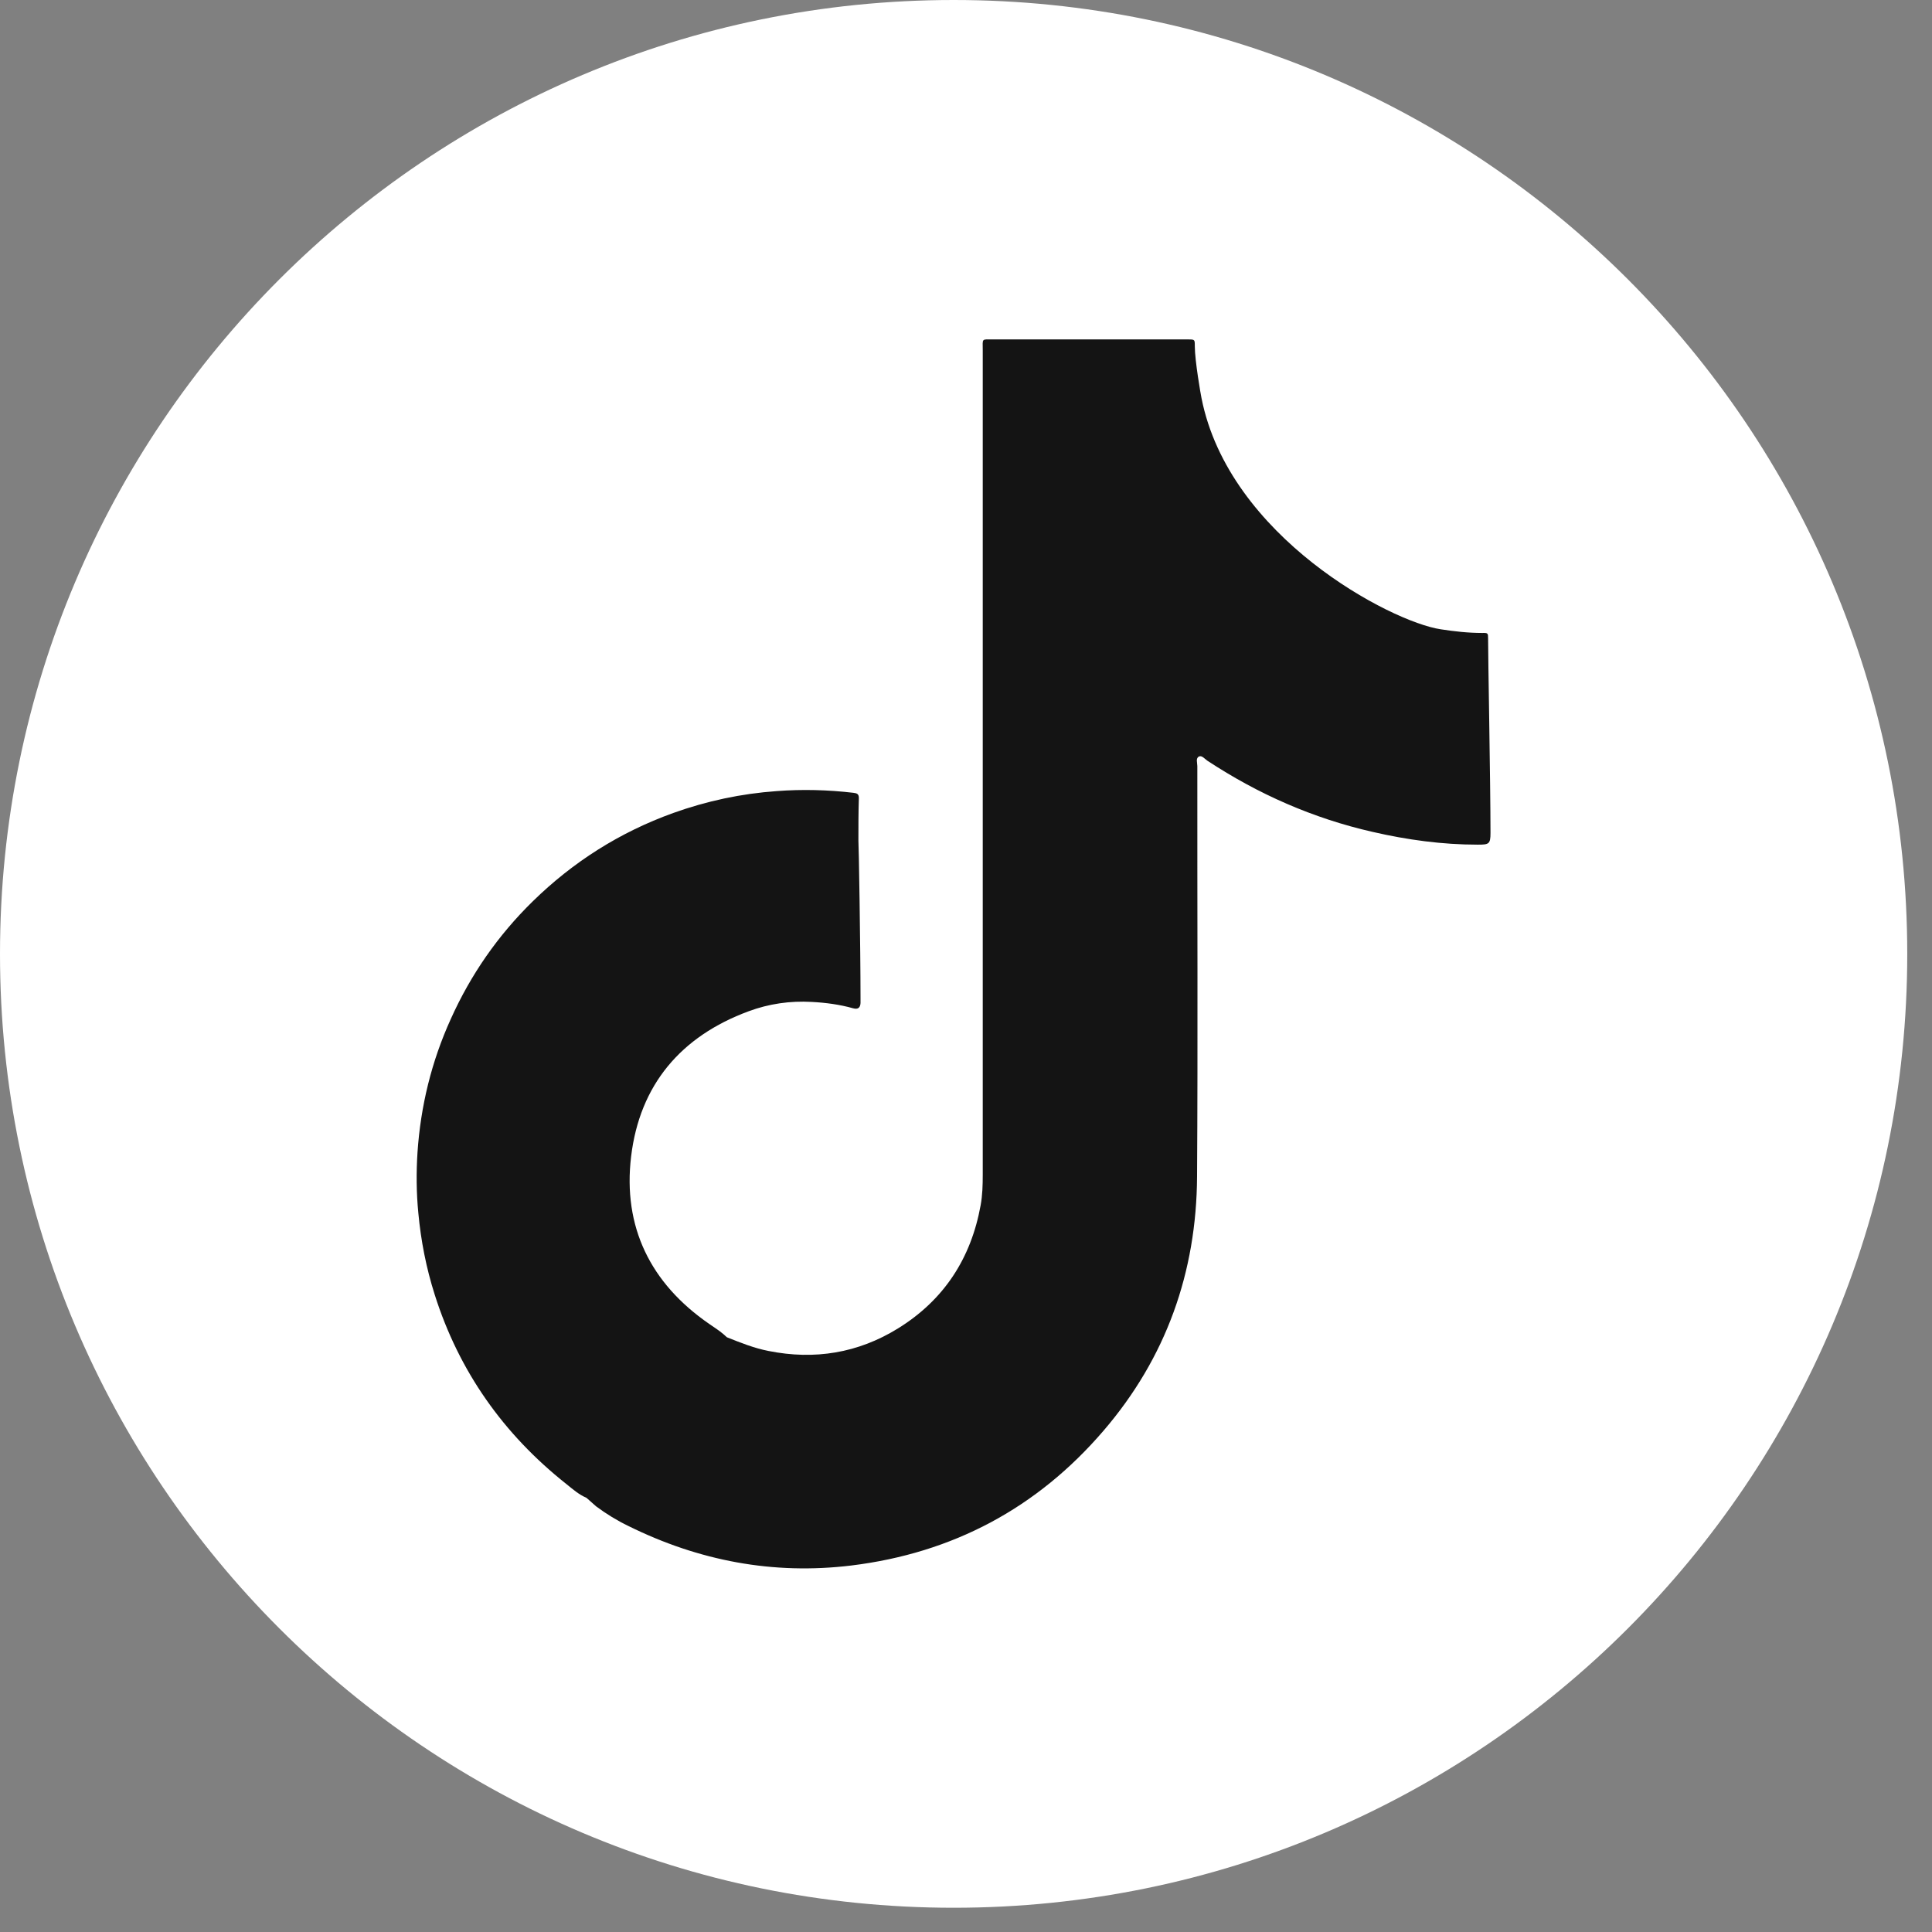
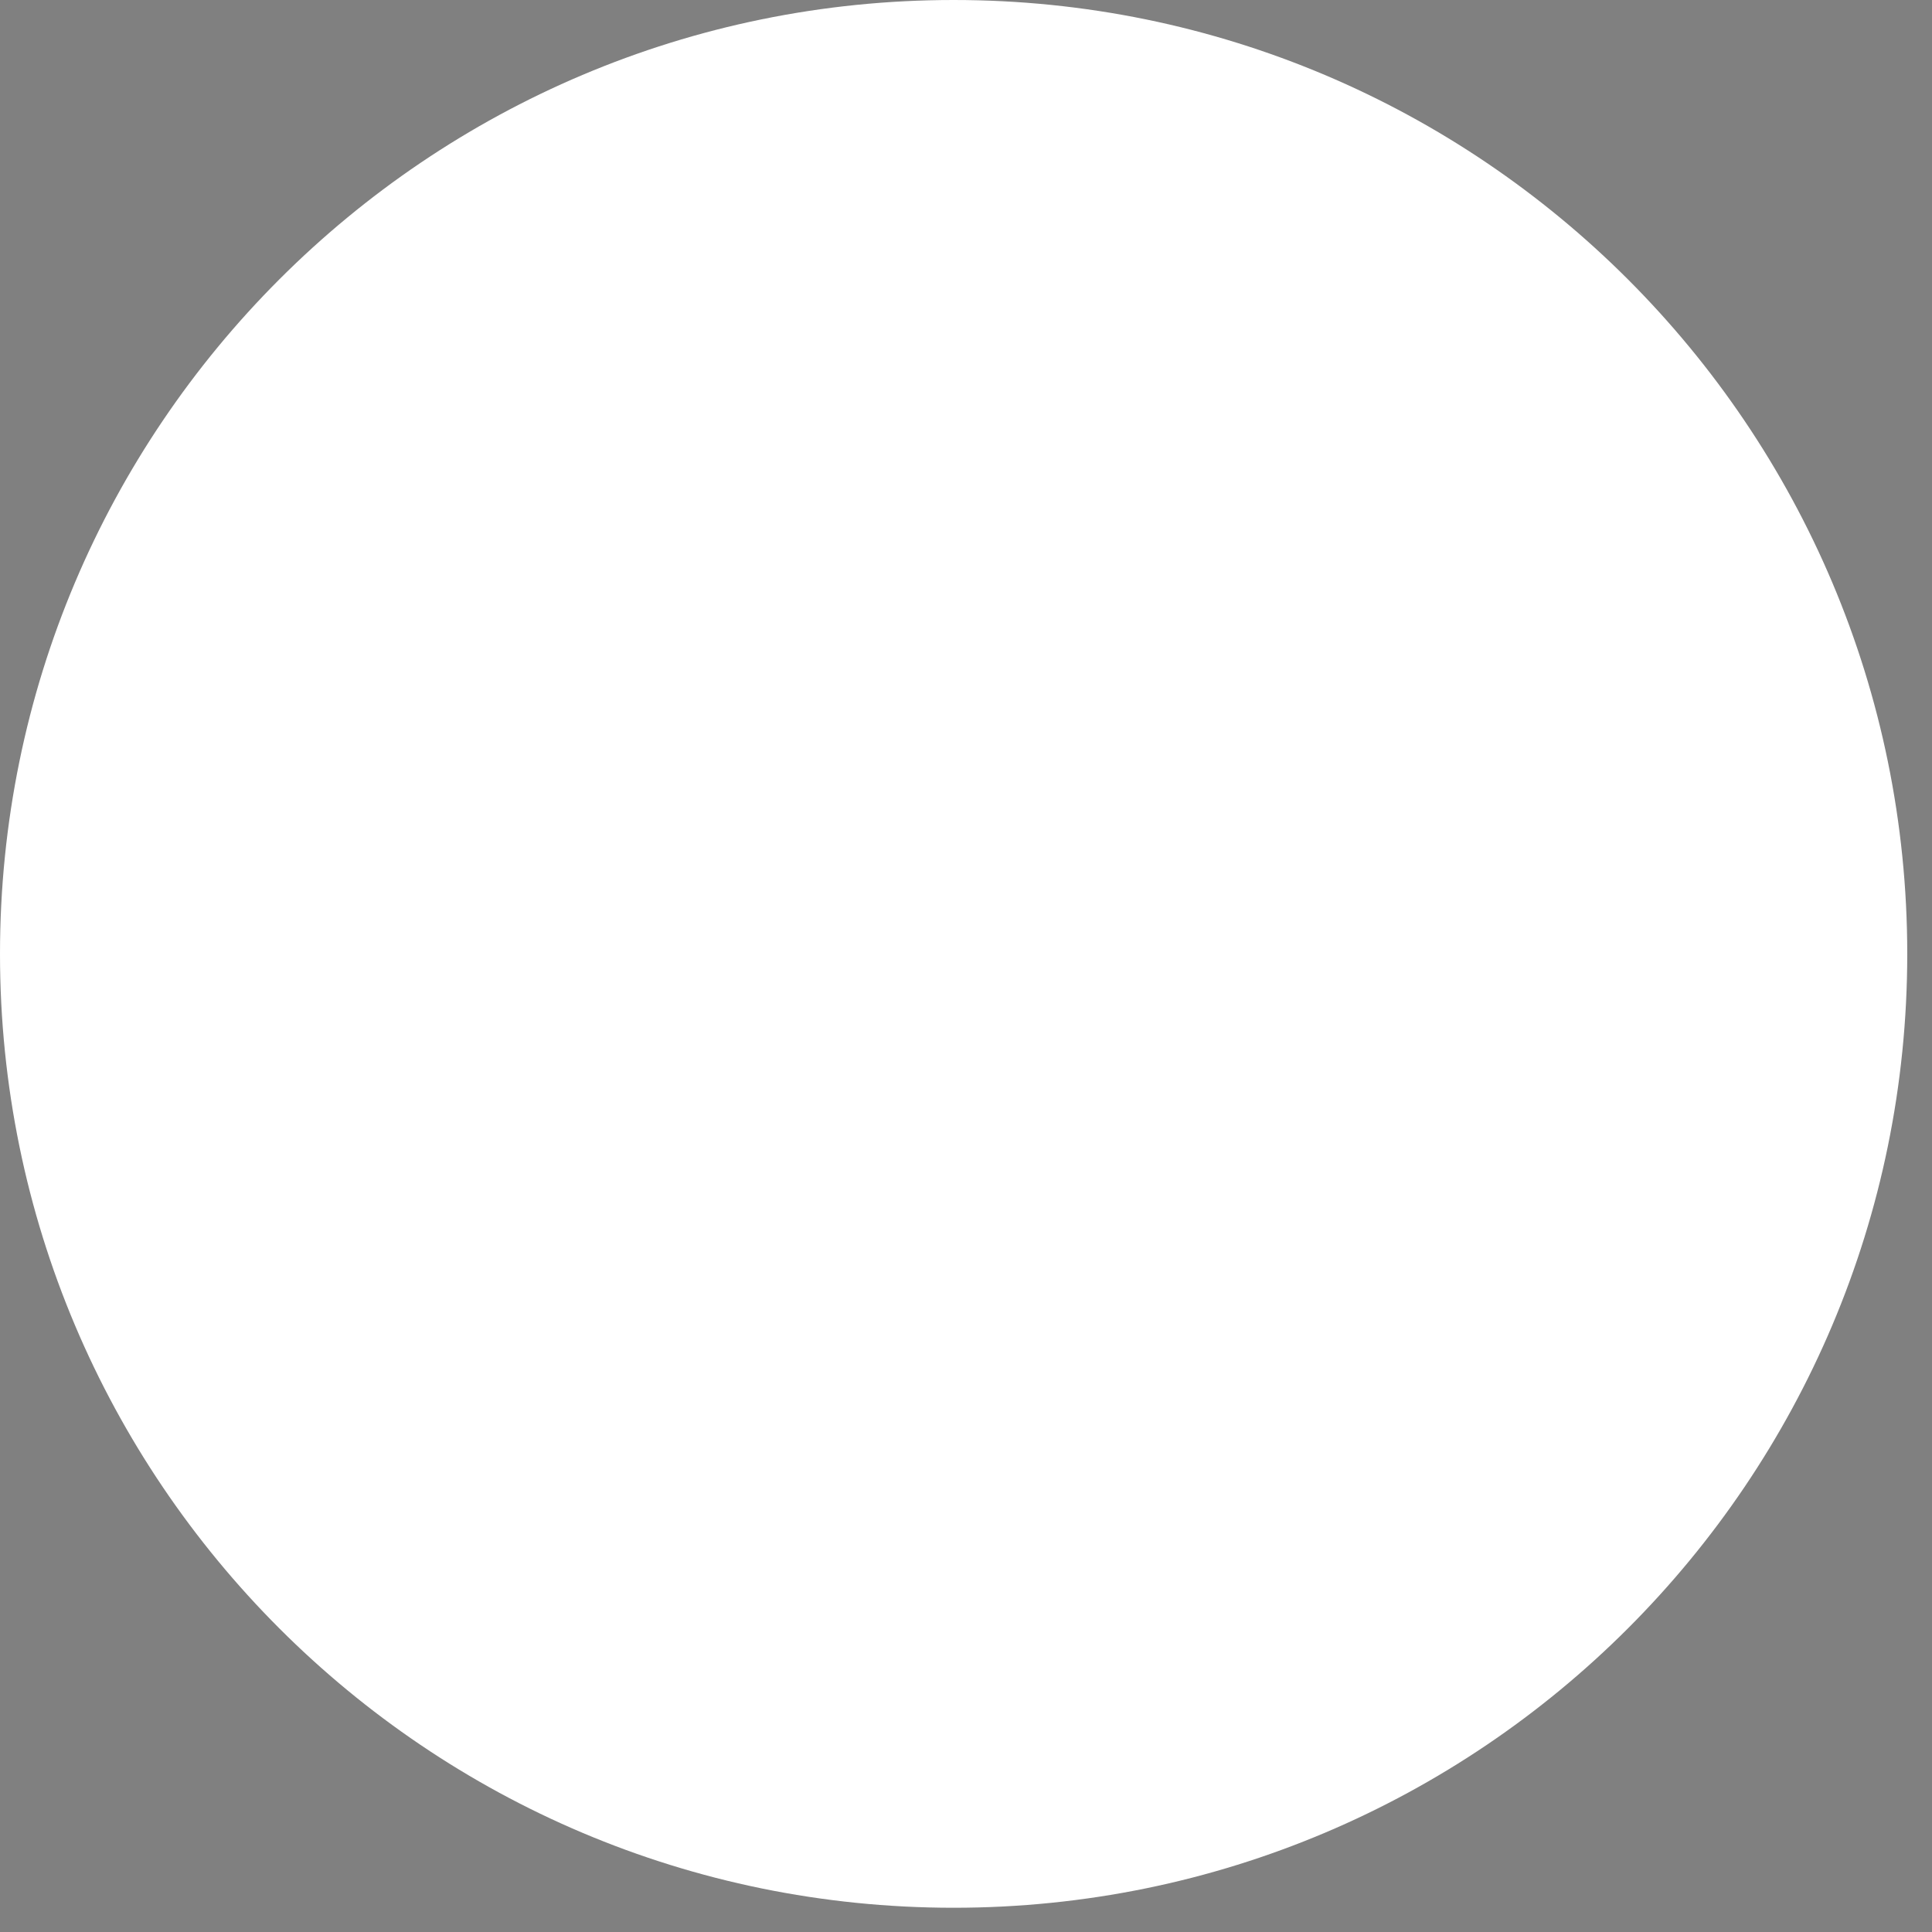
<svg xmlns="http://www.w3.org/2000/svg" width="42" height="42" viewBox="0 0 42 42" fill="none">
  <rect x="0" y="0" width="42" height="42" fill="#808080" stroke="none" />
  <path d="M20.731 41.473C32.181 41.473 41.462 32.189 41.462 20.737C41.462 9.284 32.181 0 20.731 0C9.282 0 0 9.284 0 20.737C0 32.189 9.282 41.473 20.731 41.473Z" fill="white" />
-   <path d="M32.35 13.883C32.35 13.763 32.347 13.757 32.221 13.76C31.917 13.76 31.616 13.726 31.318 13.68C30.234 13.517 26.714 11.671 26.119 8.651C26.106 8.593 25.974 7.843 25.974 7.524C25.974 7.382 25.974 7.379 25.833 7.379C25.799 7.379 25.768 7.379 25.735 7.379C24.359 7.379 22.98 7.379 21.604 7.379C21.327 7.379 21.364 7.345 21.364 7.622C21.364 13.594 21.364 19.566 21.364 25.538C21.364 25.763 21.358 25.984 21.318 26.202C21.109 27.357 20.52 28.263 19.518 28.881C18.652 29.415 17.709 29.569 16.708 29.369C16.392 29.308 16.097 29.188 15.802 29.071C15.777 29.05 15.753 29.028 15.731 29.007C15.633 28.924 15.523 28.853 15.415 28.779C14.14 27.898 13.536 26.672 13.72 25.139C13.907 23.585 14.801 22.528 16.275 21.984C16.714 21.821 17.178 21.754 17.648 21.781C17.952 21.797 18.253 21.837 18.545 21.919C18.646 21.947 18.701 21.913 18.707 21.806C18.707 21.769 18.707 21.729 18.707 21.692C18.707 20.62 18.668 18.279 18.661 18.273C18.661 17.966 18.661 17.655 18.671 17.348C18.671 17.259 18.628 17.244 18.554 17.235C17.998 17.17 17.442 17.155 16.883 17.198C16.112 17.253 15.363 17.413 14.635 17.674C13.474 18.092 12.457 18.737 11.579 19.597C10.823 20.337 10.231 21.191 9.798 22.156C9.38 23.078 9.144 24.045 9.076 25.053C9.048 25.489 9.051 25.929 9.094 26.368C9.15 26.973 9.266 27.566 9.451 28.147C9.979 29.812 10.943 31.176 12.31 32.26C12.448 32.371 12.583 32.491 12.749 32.561C12.82 32.623 12.887 32.684 12.958 32.746C13.179 32.911 13.416 33.056 13.665 33.176C15.194 33.931 16.806 34.239 18.505 34.033C20.71 33.763 22.547 32.785 23.99 31.102C25.351 29.517 26.011 27.658 26.023 25.578C26.042 22.605 26.026 19.631 26.029 16.654C26.029 16.583 25.989 16.482 26.066 16.445C26.128 16.417 26.189 16.497 26.247 16.537C27.353 17.265 28.548 17.791 29.841 18.085C30.593 18.258 31.352 18.362 32.126 18.362C32.368 18.362 32.402 18.35 32.402 18.107C32.402 17.05 32.347 14.162 32.35 13.883Z" fill="#141414" />
</svg>